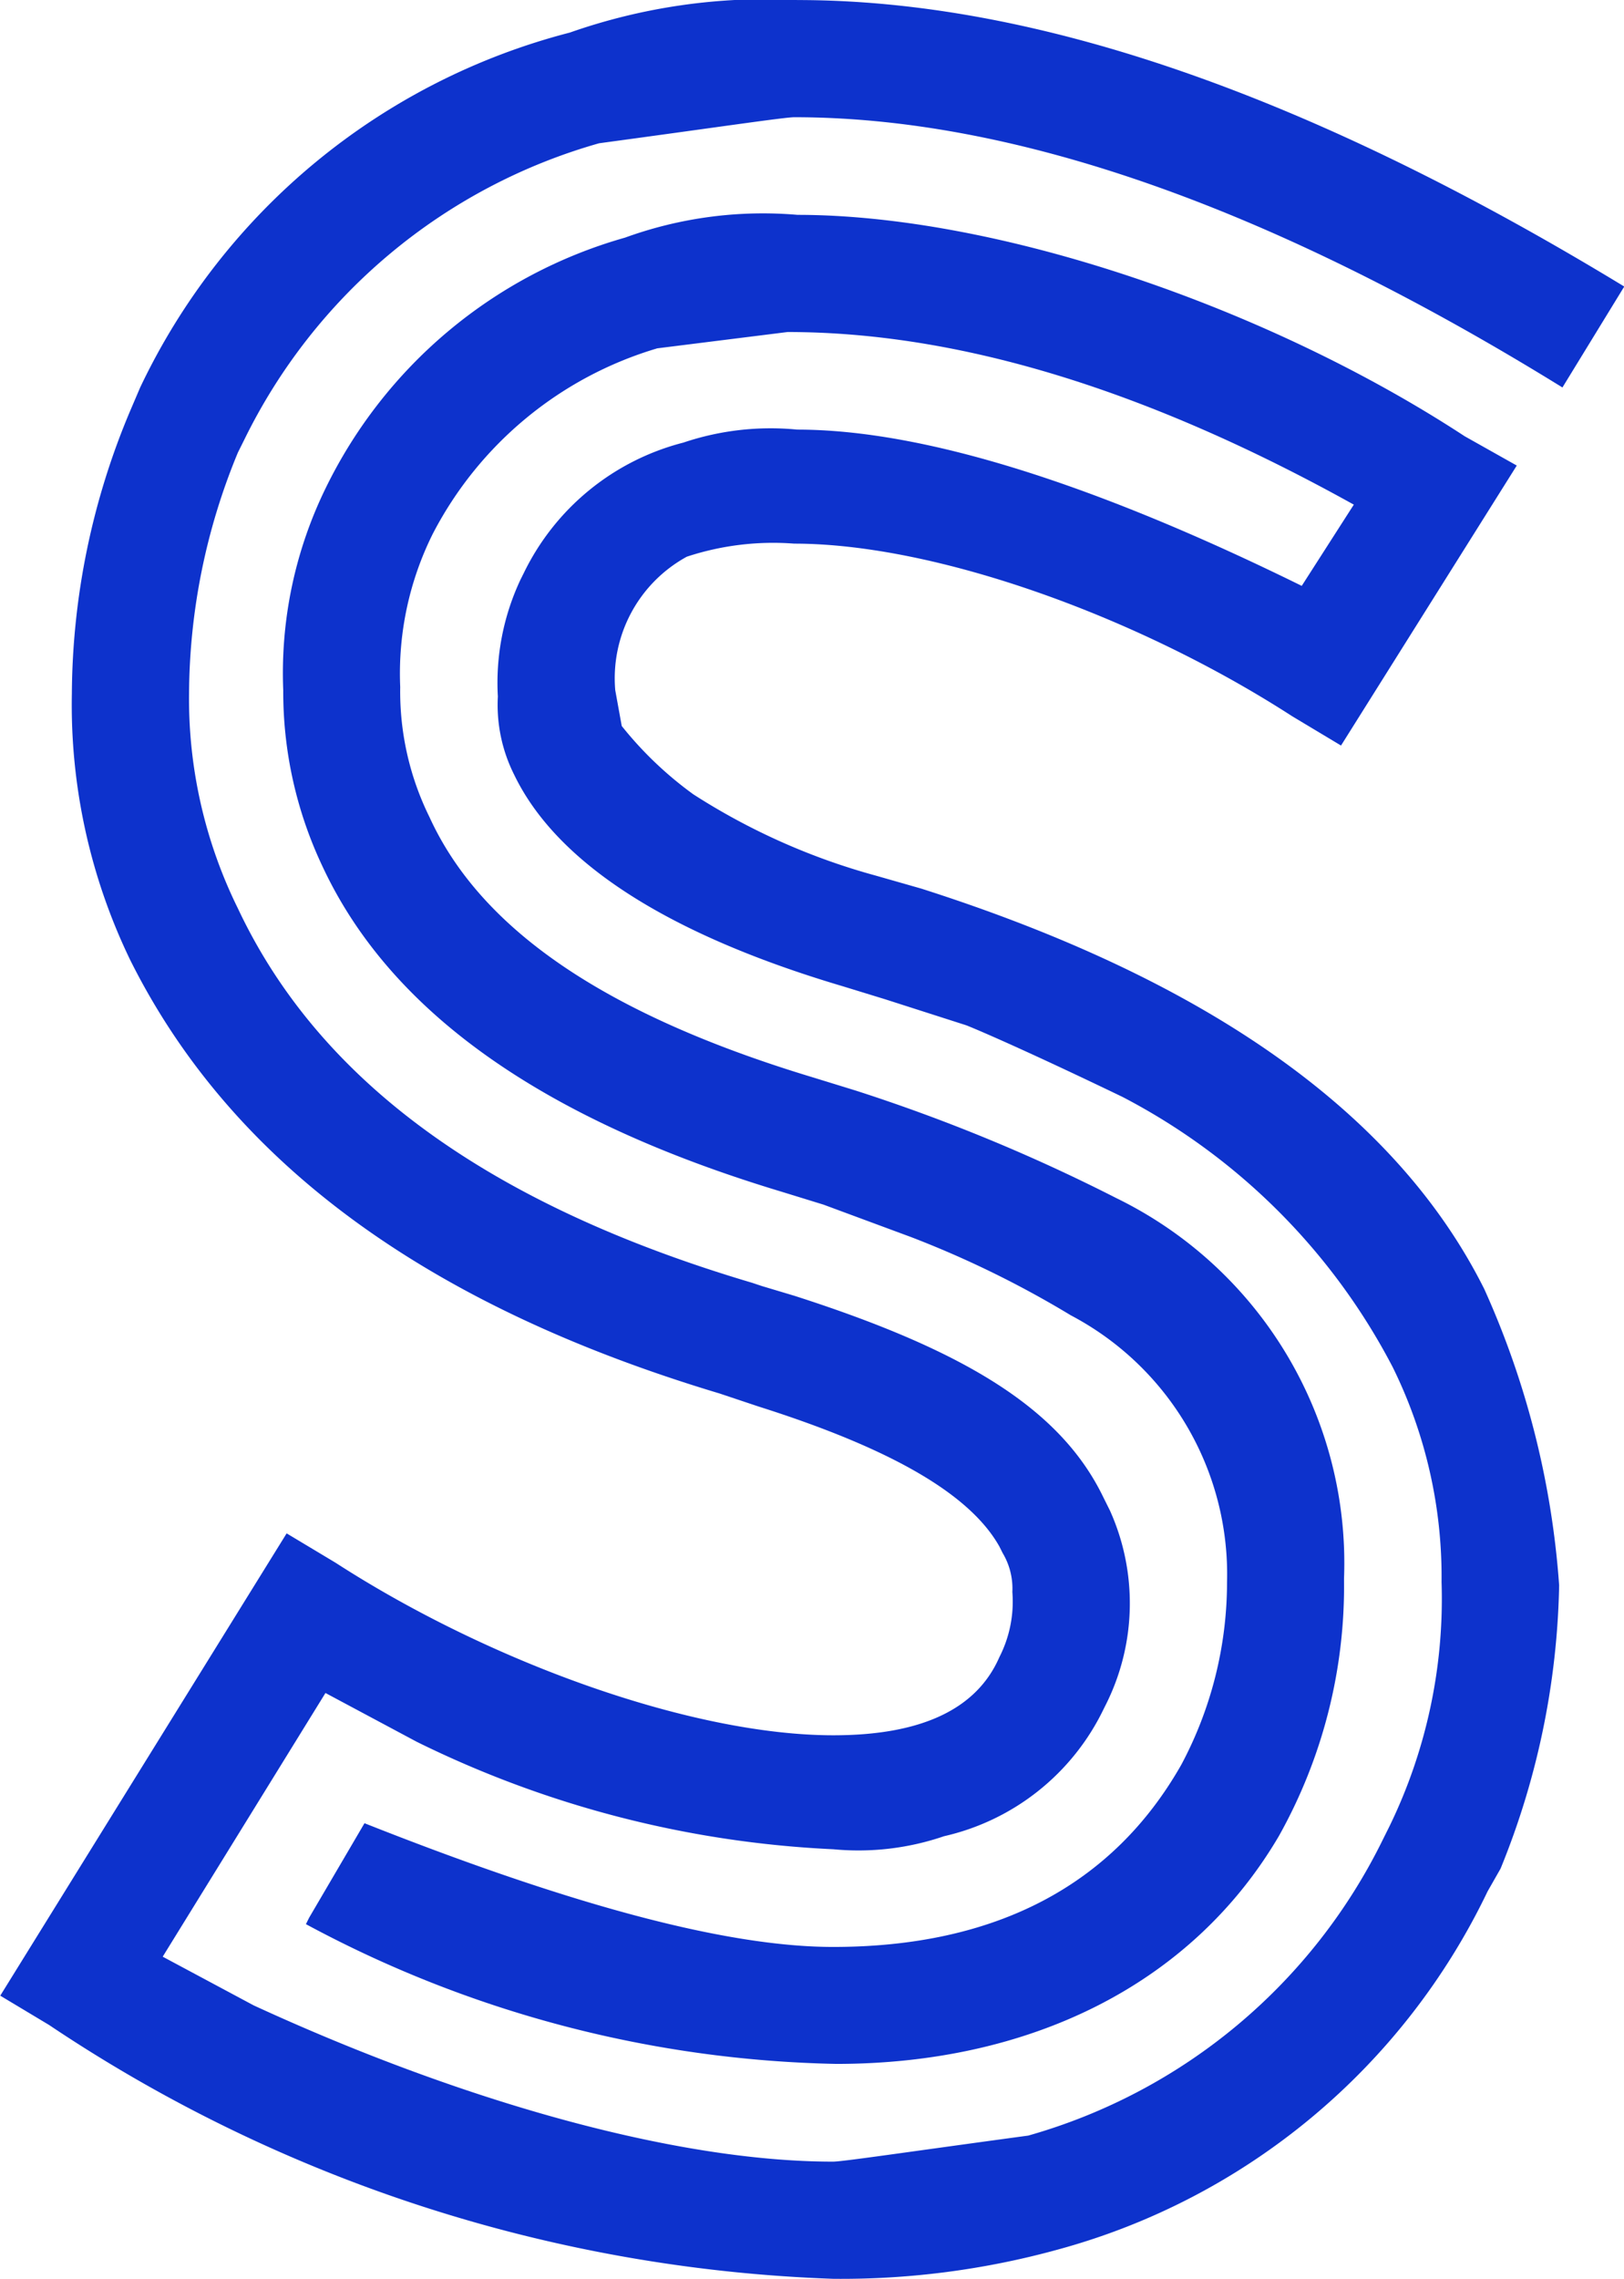
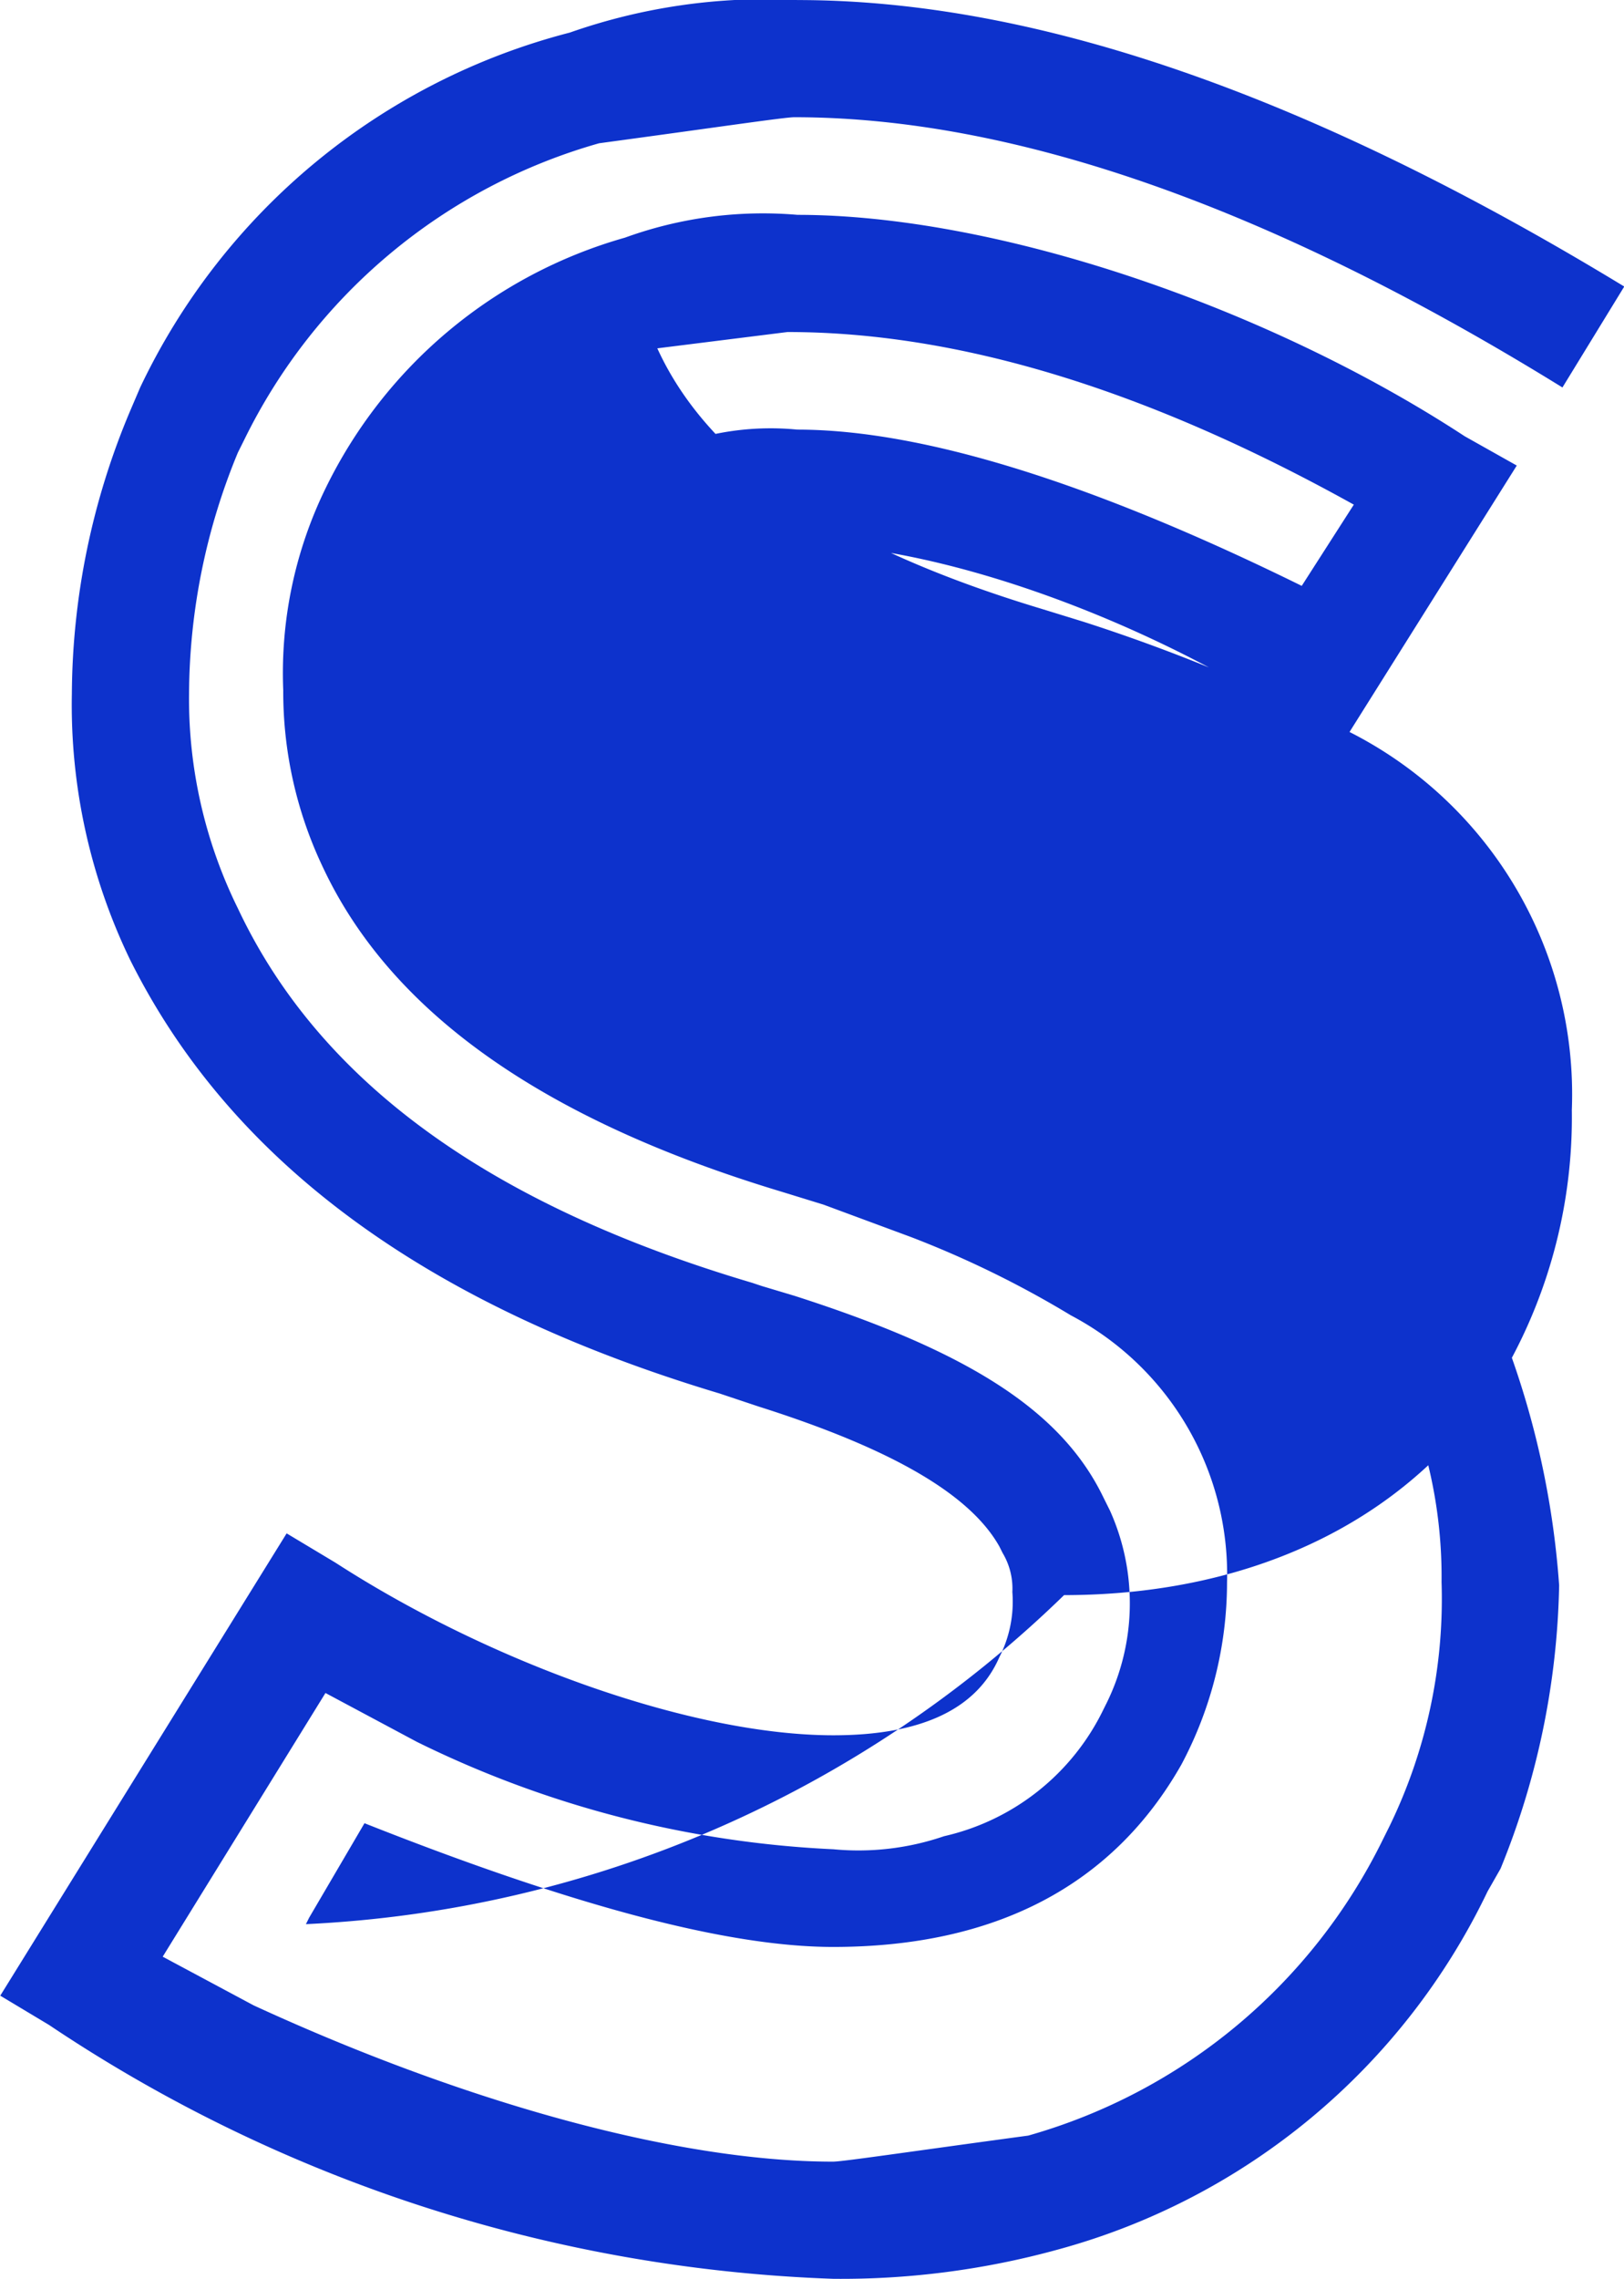
<svg xmlns="http://www.w3.org/2000/svg" width="32" height="44.89" viewBox="0 0 32 44.89">
  <g id="LOGO_HOME" data-name="LOGO HOME" transform="translate(-306.302 -188)">
-     <path id="Tracé_10" data-name="Tracé 10" d="M311.3,227.5c4.04,1.86,8.272,3.078,11.415,3.078.192,0,1.475-.192,3.848-.513a11.17,11.17,0,0,0,6.99-5.836l.128-.257a10.235,10.235,0,0,0,1.026-4.81,9.328,9.328,0,0,0-.962-4.232,12.507,12.507,0,0,0-5.323-5.323c-1.731-.834-2.757-1.283-3.078-1.411l-1.6-.513-.834-.256c-3.463-1.026-5.643-2.437-6.477-4.168a3.059,3.059,0,0,1-.321-1.539,4.776,4.776,0,0,1,.449-2.309l.064-.128a4.827,4.827,0,0,1,3.142-2.565,5.388,5.388,0,0,1,2.245-.256c2.437,0,5.771,1.026,9.94,3.078l1.026-1.6c-4.04-2.245-7.76-3.4-11.159-3.4l-2.565.321a7.326,7.326,0,0,0-4.425,3.655,6.166,6.166,0,0,0-.641,3.014,5.591,5.591,0,0,0,.577,2.565c1.026,2.244,3.527,3.912,7.567,5.13l.834.257a34.712,34.712,0,0,1,5.13,2.116,8,8,0,0,1,4.489,7.5,10.073,10.073,0,0,1-1.283,5.066c-1.732,2.95-4.938,4.489-8.722,4.489A22.952,22.952,0,0,1,312.33,225.9l.064-.128,1.09-1.86c4.04,1.6,7.118,2.437,9.234,2.437,3.206,0,5.515-1.218,6.862-3.591a7.645,7.645,0,0,0,.9-3.591,5.765,5.765,0,0,0-3.078-5.259,19.8,19.8,0,0,0-3.142-1.539l-1.731-.641-.834-.257c-4.681-1.411-7.7-3.527-9.042-6.413a8.034,8.034,0,0,1-.77-3.463,8.294,8.294,0,0,1,.834-3.976,9.412,9.412,0,0,1,5.9-4.938,7.97,7.97,0,0,1,3.4-.449c3.912,0,9.234,1.8,13.146,4.361l1.026.577-3.463,5.515-.962-.577c-3.078-1.988-7.054-3.4-9.812-3.4a5.437,5.437,0,0,0-2.116.257,2.73,2.73,0,0,0-1.411,2.629l.128.706a7.208,7.208,0,0,0,1.411,1.346,12.924,12.924,0,0,0,3.591,1.6l.9.257c5.643,1.8,9.362,4.425,11.094,7.888a17.1,17.1,0,0,1,1.475,5.836,15.51,15.51,0,0,1-1.154,5.579l-.256.449a13.238,13.238,0,0,1-8.465,7.054,16.07,16.07,0,0,1-4.425.577,29.6,29.6,0,0,1-15.455-5l-.962-.577,5.643-9.106.962.577c3.078,1.988,7.054,3.4,9.811,3.4q2.6,0,3.271-1.539a2.4,2.4,0,0,0,.256-1.283,1.365,1.365,0,0,0-.192-.769l-.064-.128c-.577-1.026-2.116-1.924-4.746-2.757l-.769-.257c-5.772-1.731-9.619-4.553-11.607-8.529a11.537,11.537,0,0,1-1.154-5.258,14.5,14.5,0,0,1,1.154-5.579l.192-.449a12.959,12.959,0,0,1,8.465-6.99,11.664,11.664,0,0,1,4.489-.641c4.681,0,10.068,1.86,16.289,5.643l-1.218,1.988c-5.707-3.527-10.774-5.323-15.135-5.323-.192,0-1.475.192-3.847.513a11.17,11.17,0,0,0-6.99,5.836l-.128.257a12.547,12.547,0,0,0-.962,4.745,9.33,9.33,0,0,0,.962,4.232c1.6,3.4,4.938,5.836,10.132,7.375l.192.064.641.192c3.4,1.09,5.259,2.245,6.092,3.976l.128.257a4.453,4.453,0,0,1-.064,3.784l-.064.128a4.629,4.629,0,0,1-3.142,2.5,5.208,5.208,0,0,1-2.181.257,20.688,20.688,0,0,1-8.208-2.116l-1.8-.962-3.207,5.194Z" fill="#0d32cc" />
+     <path id="Tracé_10" data-name="Tracé 10" d="M311.3,227.5c4.04,1.86,8.272,3.078,11.415,3.078.192,0,1.475-.192,3.848-.513a11.17,11.17,0,0,0,6.99-5.836l.128-.257a10.235,10.235,0,0,0,1.026-4.81,9.328,9.328,0,0,0-.962-4.232,12.507,12.507,0,0,0-5.323-5.323c-1.731-.834-2.757-1.283-3.078-1.411l-1.6-.513-.834-.256c-3.463-1.026-5.643-2.437-6.477-4.168a3.059,3.059,0,0,1-.321-1.539,4.776,4.776,0,0,1,.449-2.309l.064-.128a4.827,4.827,0,0,1,3.142-2.565,5.388,5.388,0,0,1,2.245-.256c2.437,0,5.771,1.026,9.94,3.078l1.026-1.6c-4.04-2.245-7.76-3.4-11.159-3.4l-2.565.321c1.026,2.244,3.527,3.912,7.567,5.13l.834.257a34.712,34.712,0,0,1,5.13,2.116,8,8,0,0,1,4.489,7.5,10.073,10.073,0,0,1-1.283,5.066c-1.732,2.95-4.938,4.489-8.722,4.489A22.952,22.952,0,0,1,312.33,225.9l.064-.128,1.09-1.86c4.04,1.6,7.118,2.437,9.234,2.437,3.206,0,5.515-1.218,6.862-3.591a7.645,7.645,0,0,0,.9-3.591,5.765,5.765,0,0,0-3.078-5.259,19.8,19.8,0,0,0-3.142-1.539l-1.731-.641-.834-.257c-4.681-1.411-7.7-3.527-9.042-6.413a8.034,8.034,0,0,1-.77-3.463,8.294,8.294,0,0,1,.834-3.976,9.412,9.412,0,0,1,5.9-4.938,7.97,7.97,0,0,1,3.4-.449c3.912,0,9.234,1.8,13.146,4.361l1.026.577-3.463,5.515-.962-.577c-3.078-1.988-7.054-3.4-9.812-3.4a5.437,5.437,0,0,0-2.116.257,2.73,2.73,0,0,0-1.411,2.629l.128.706a7.208,7.208,0,0,0,1.411,1.346,12.924,12.924,0,0,0,3.591,1.6l.9.257c5.643,1.8,9.362,4.425,11.094,7.888a17.1,17.1,0,0,1,1.475,5.836,15.51,15.51,0,0,1-1.154,5.579l-.256.449a13.238,13.238,0,0,1-8.465,7.054,16.07,16.07,0,0,1-4.425.577,29.6,29.6,0,0,1-15.455-5l-.962-.577,5.643-9.106.962.577c3.078,1.988,7.054,3.4,9.811,3.4q2.6,0,3.271-1.539a2.4,2.4,0,0,0,.256-1.283,1.365,1.365,0,0,0-.192-.769l-.064-.128c-.577-1.026-2.116-1.924-4.746-2.757l-.769-.257c-5.772-1.731-9.619-4.553-11.607-8.529a11.537,11.537,0,0,1-1.154-5.258,14.5,14.5,0,0,1,1.154-5.579l.192-.449a12.959,12.959,0,0,1,8.465-6.99,11.664,11.664,0,0,1,4.489-.641c4.681,0,10.068,1.86,16.289,5.643l-1.218,1.988c-5.707-3.527-10.774-5.323-15.135-5.323-.192,0-1.475.192-3.847.513a11.17,11.17,0,0,0-6.99,5.836l-.128.257a12.547,12.547,0,0,0-.962,4.745,9.33,9.33,0,0,0,.962,4.232c1.6,3.4,4.938,5.836,10.132,7.375l.192.064.641.192c3.4,1.09,5.259,2.245,6.092,3.976l.128.257a4.453,4.453,0,0,1-.064,3.784l-.064.128a4.629,4.629,0,0,1-3.142,2.5,5.208,5.208,0,0,1-2.181.257,20.688,20.688,0,0,1-8.208-2.116l-1.8-.962-3.207,5.194Z" fill="#0d32cc" />
  </g>
</svg>